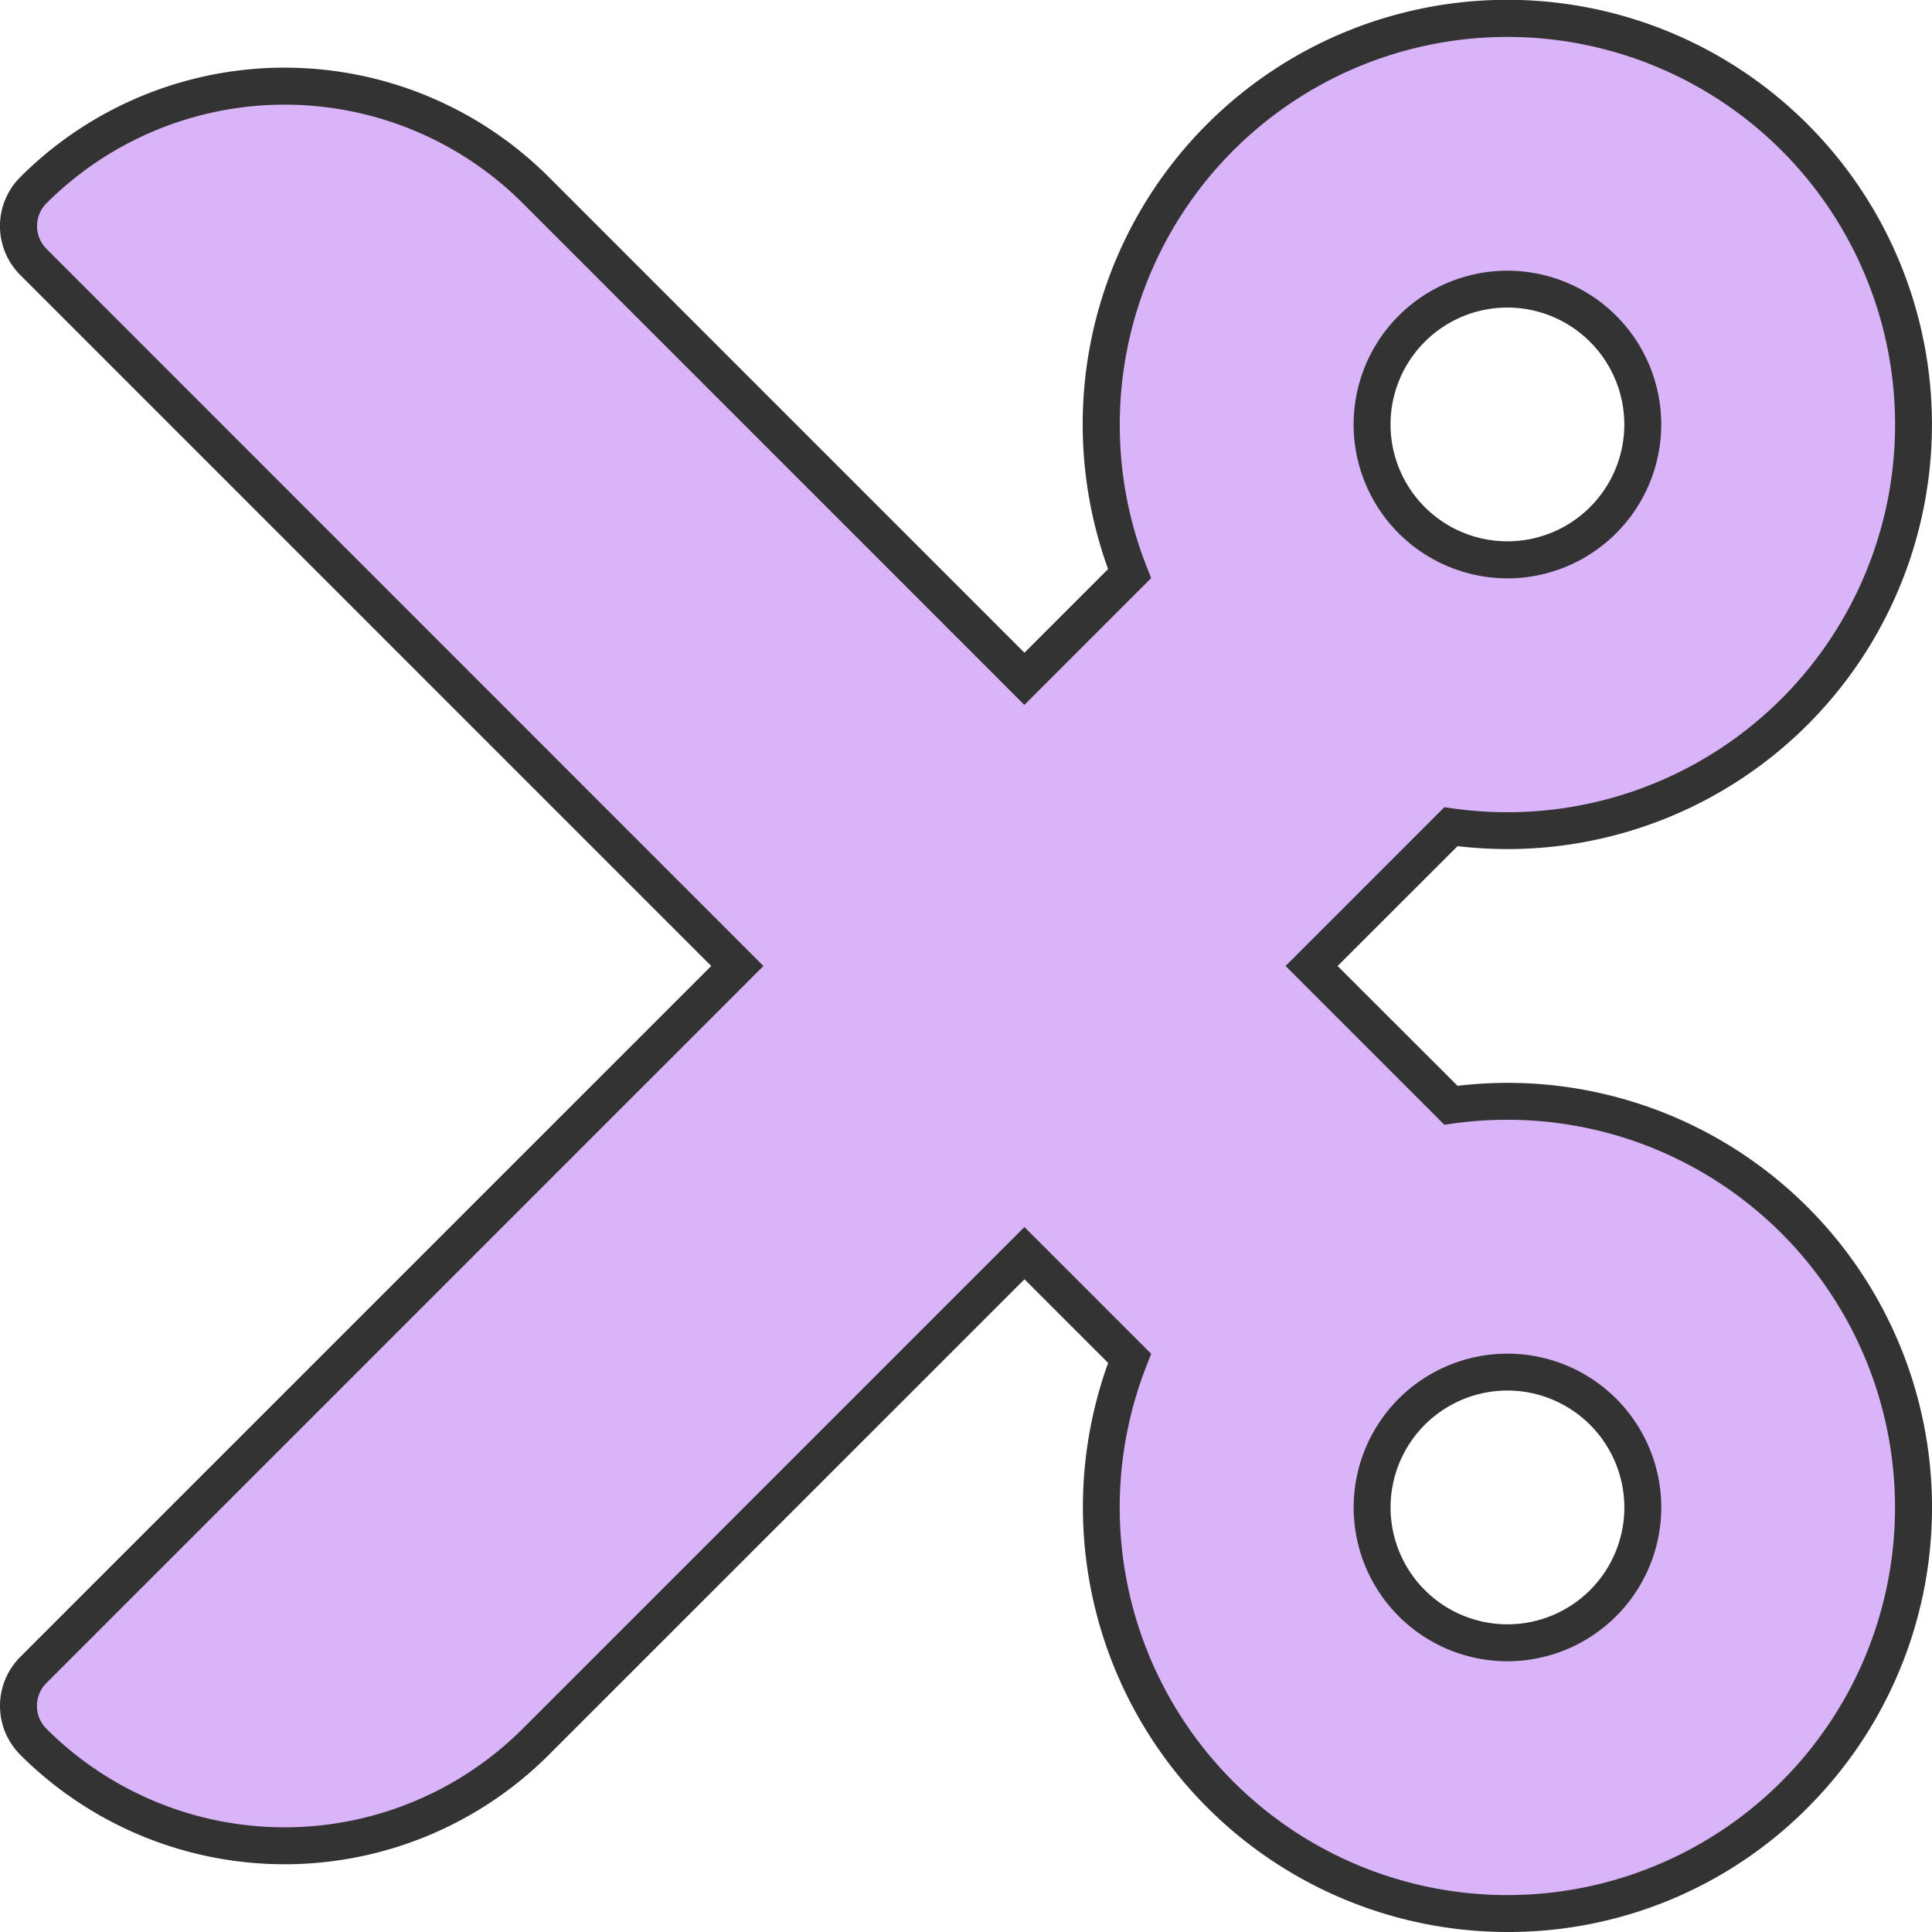
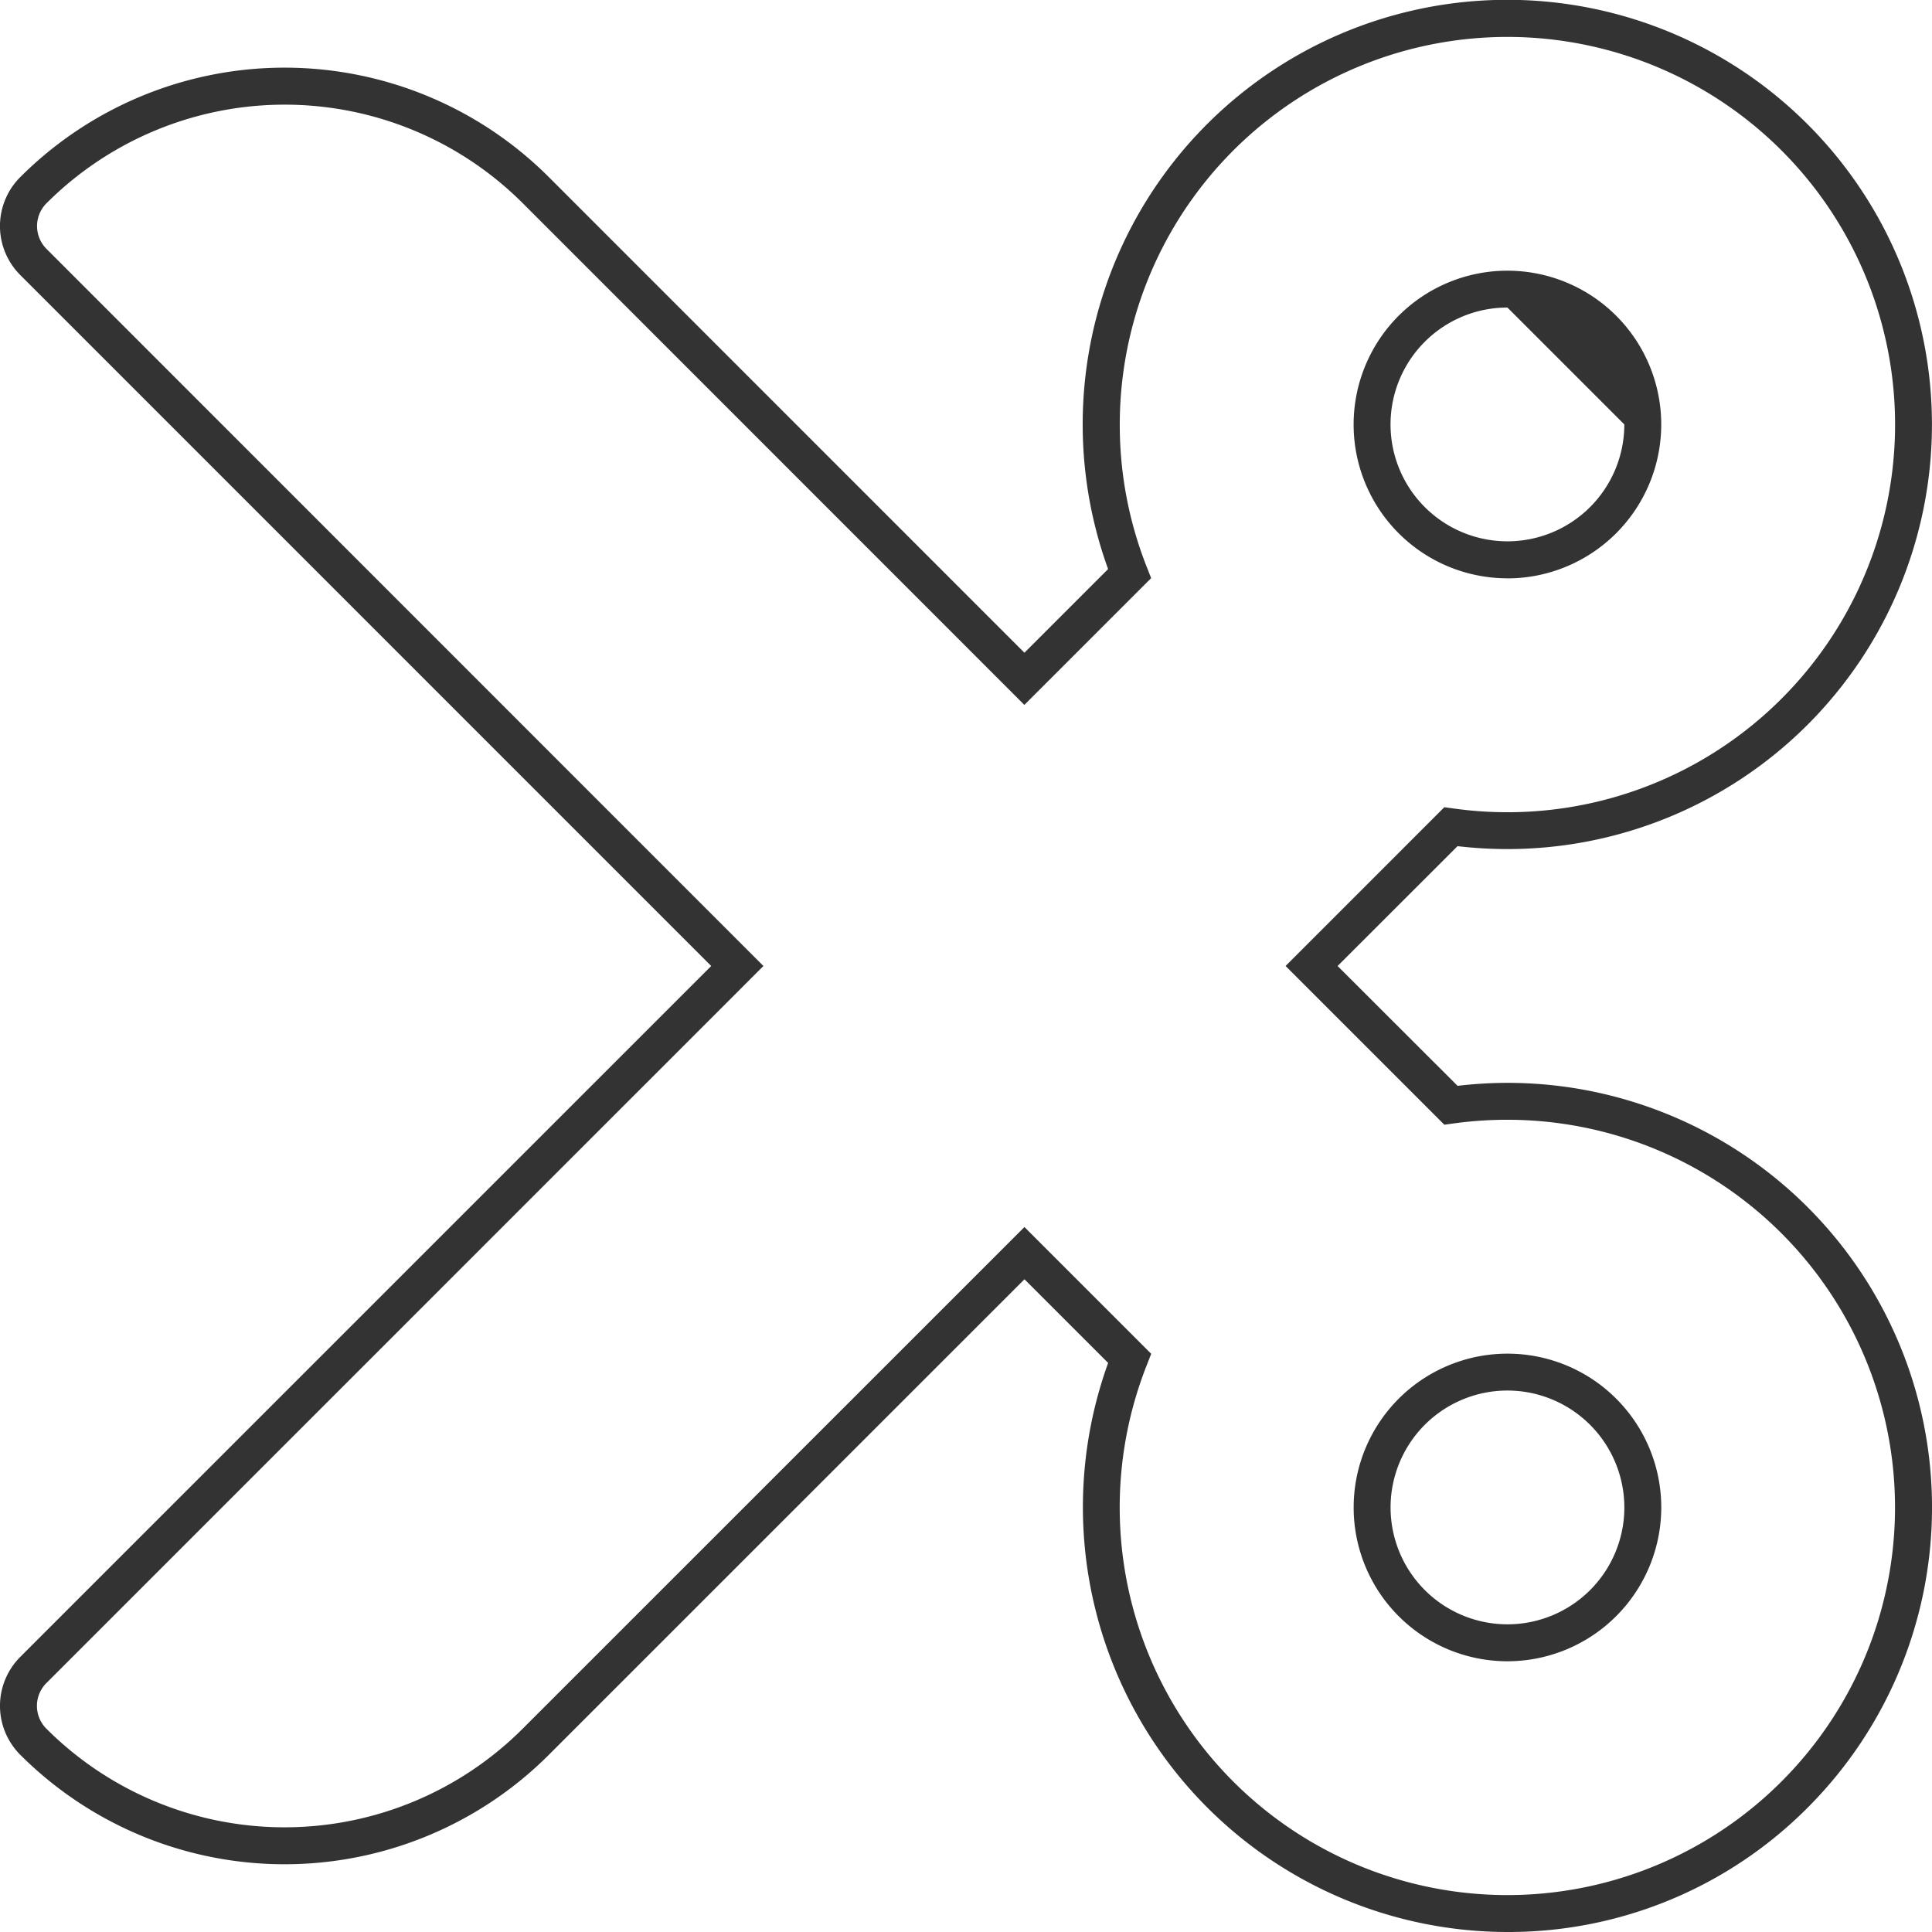
<svg xmlns="http://www.w3.org/2000/svg" width="52.33" height="52.33" viewBox="0 0 52.33 52.33">
  <g transform="translate(-549.912 -1327.17)">
-     <path d="M31.859,25.665,50.927,6.6a1.374,1.374,0,0,0,0-1.944,9.625,9.625,0,0,0-13.611,0L24.082,17.888l-2.848-2.848a11,11,0,1,0-8.7,6.853L16.3,25.665,12.53,29.438a10.987,10.987,0,1,0,8.7,6.853l2.848-2.848L37.316,46.678a9.625,9.625,0,0,0,13.611,0,1.374,1.374,0,0,0,0-1.944ZM11,14.666A3.666,3.666,0,1,1,14.666,11,3.671,3.671,0,0,1,11,14.666ZM11,44a3.666,3.666,0,1,1,3.666-3.666A3.671,3.671,0,0,1,11,44Z" transform="translate(601.742 1379) rotate(180)" fill="#d9b4f8" />
-     <path d="M11-.5A11.507,11.507,0,0,1,21.815,14.914l2.266,2.266L36.963,4.3a10.125,10.125,0,0,1,14.318,0,1.874,1.874,0,0,1,0,2.651L32.566,25.665,51.281,44.381a1.874,1.874,0,0,1,0,2.652,10.125,10.125,0,0,1-14.317,0L24.082,34.15l-2.266,2.266A11.5,11.5,0,0,1,2.868,48.462,11.5,11.5,0,0,1,11,28.832a11.607,11.607,0,0,1,1.351.079L15.6,25.665,12.35,22.419A11.608,11.608,0,0,1,11,22.5,11.5,11.5,0,0,1,2.868,2.868,11.424,11.424,0,0,1,11-.5ZM24.082,18.595l-3.434-3.434.12-.305A10.5,10.5,0,1,0,11,21.5a10.611,10.611,0,0,0,1.462-.1l.247-.034,4.3,4.3-4.3,4.3-.247-.034a10.5,10.5,0,1,0,9.038,10.4,10.459,10.459,0,0,0-.73-3.856l-.12-.305,3.434-3.434L37.67,46.325a9.125,9.125,0,0,0,12.9,0,.874.874,0,0,0,0-1.237L31.152,25.665,50.573,6.243a.874.874,0,0,0,0-1.237,9.125,9.125,0,0,0-12.9,0ZM11,6.833A4.166,4.166,0,1,1,6.833,11,4.171,4.171,0,0,1,11,6.833Zm0,7.333A3.166,3.166,0,1,0,7.833,11,3.17,3.17,0,0,0,11,14.166Zm0,22a4.166,4.166,0,1,1-4.166,4.166A4.171,4.171,0,0,1,11,36.164ZM11,43.5a3.166,3.166,0,1,0-3.166-3.166A3.17,3.17,0,0,0,11,43.5Z" transform="translate(601.742 1379) rotate(180)" fill="#333" />
+     <path d="M11-.5A11.507,11.507,0,0,1,21.815,14.914l2.266,2.266L36.963,4.3a10.125,10.125,0,0,1,14.318,0,1.874,1.874,0,0,1,0,2.651L32.566,25.665,51.281,44.381a1.874,1.874,0,0,1,0,2.652,10.125,10.125,0,0,1-14.317,0L24.082,34.15l-2.266,2.266A11.5,11.5,0,0,1,2.868,48.462,11.5,11.5,0,0,1,11,28.832a11.607,11.607,0,0,1,1.351.079L15.6,25.665,12.35,22.419A11.608,11.608,0,0,1,11,22.5,11.5,11.5,0,0,1,2.868,2.868,11.424,11.424,0,0,1,11-.5ZM24.082,18.595l-3.434-3.434.12-.305A10.5,10.5,0,1,0,11,21.5a10.611,10.611,0,0,0,1.462-.1l.247-.034,4.3,4.3-4.3,4.3-.247-.034a10.5,10.5,0,1,0,9.038,10.4,10.459,10.459,0,0,0-.73-3.856l-.12-.305,3.434-3.434L37.67,46.325a9.125,9.125,0,0,0,12.9,0,.874.874,0,0,0,0-1.237L31.152,25.665,50.573,6.243a.874.874,0,0,0,0-1.237,9.125,9.125,0,0,0-12.9,0ZM11,6.833A4.166,4.166,0,1,1,6.833,11,4.171,4.171,0,0,1,11,6.833Zm0,7.333A3.166,3.166,0,1,0,7.833,11,3.17,3.17,0,0,0,11,14.166Zm0,22a4.166,4.166,0,1,1-4.166,4.166A4.171,4.171,0,0,1,11,36.164ZM11,43.5a3.166,3.166,0,1,0-3.166-3.166Z" transform="translate(601.742 1379) rotate(180)" fill="#333" />
  </g>
</svg>